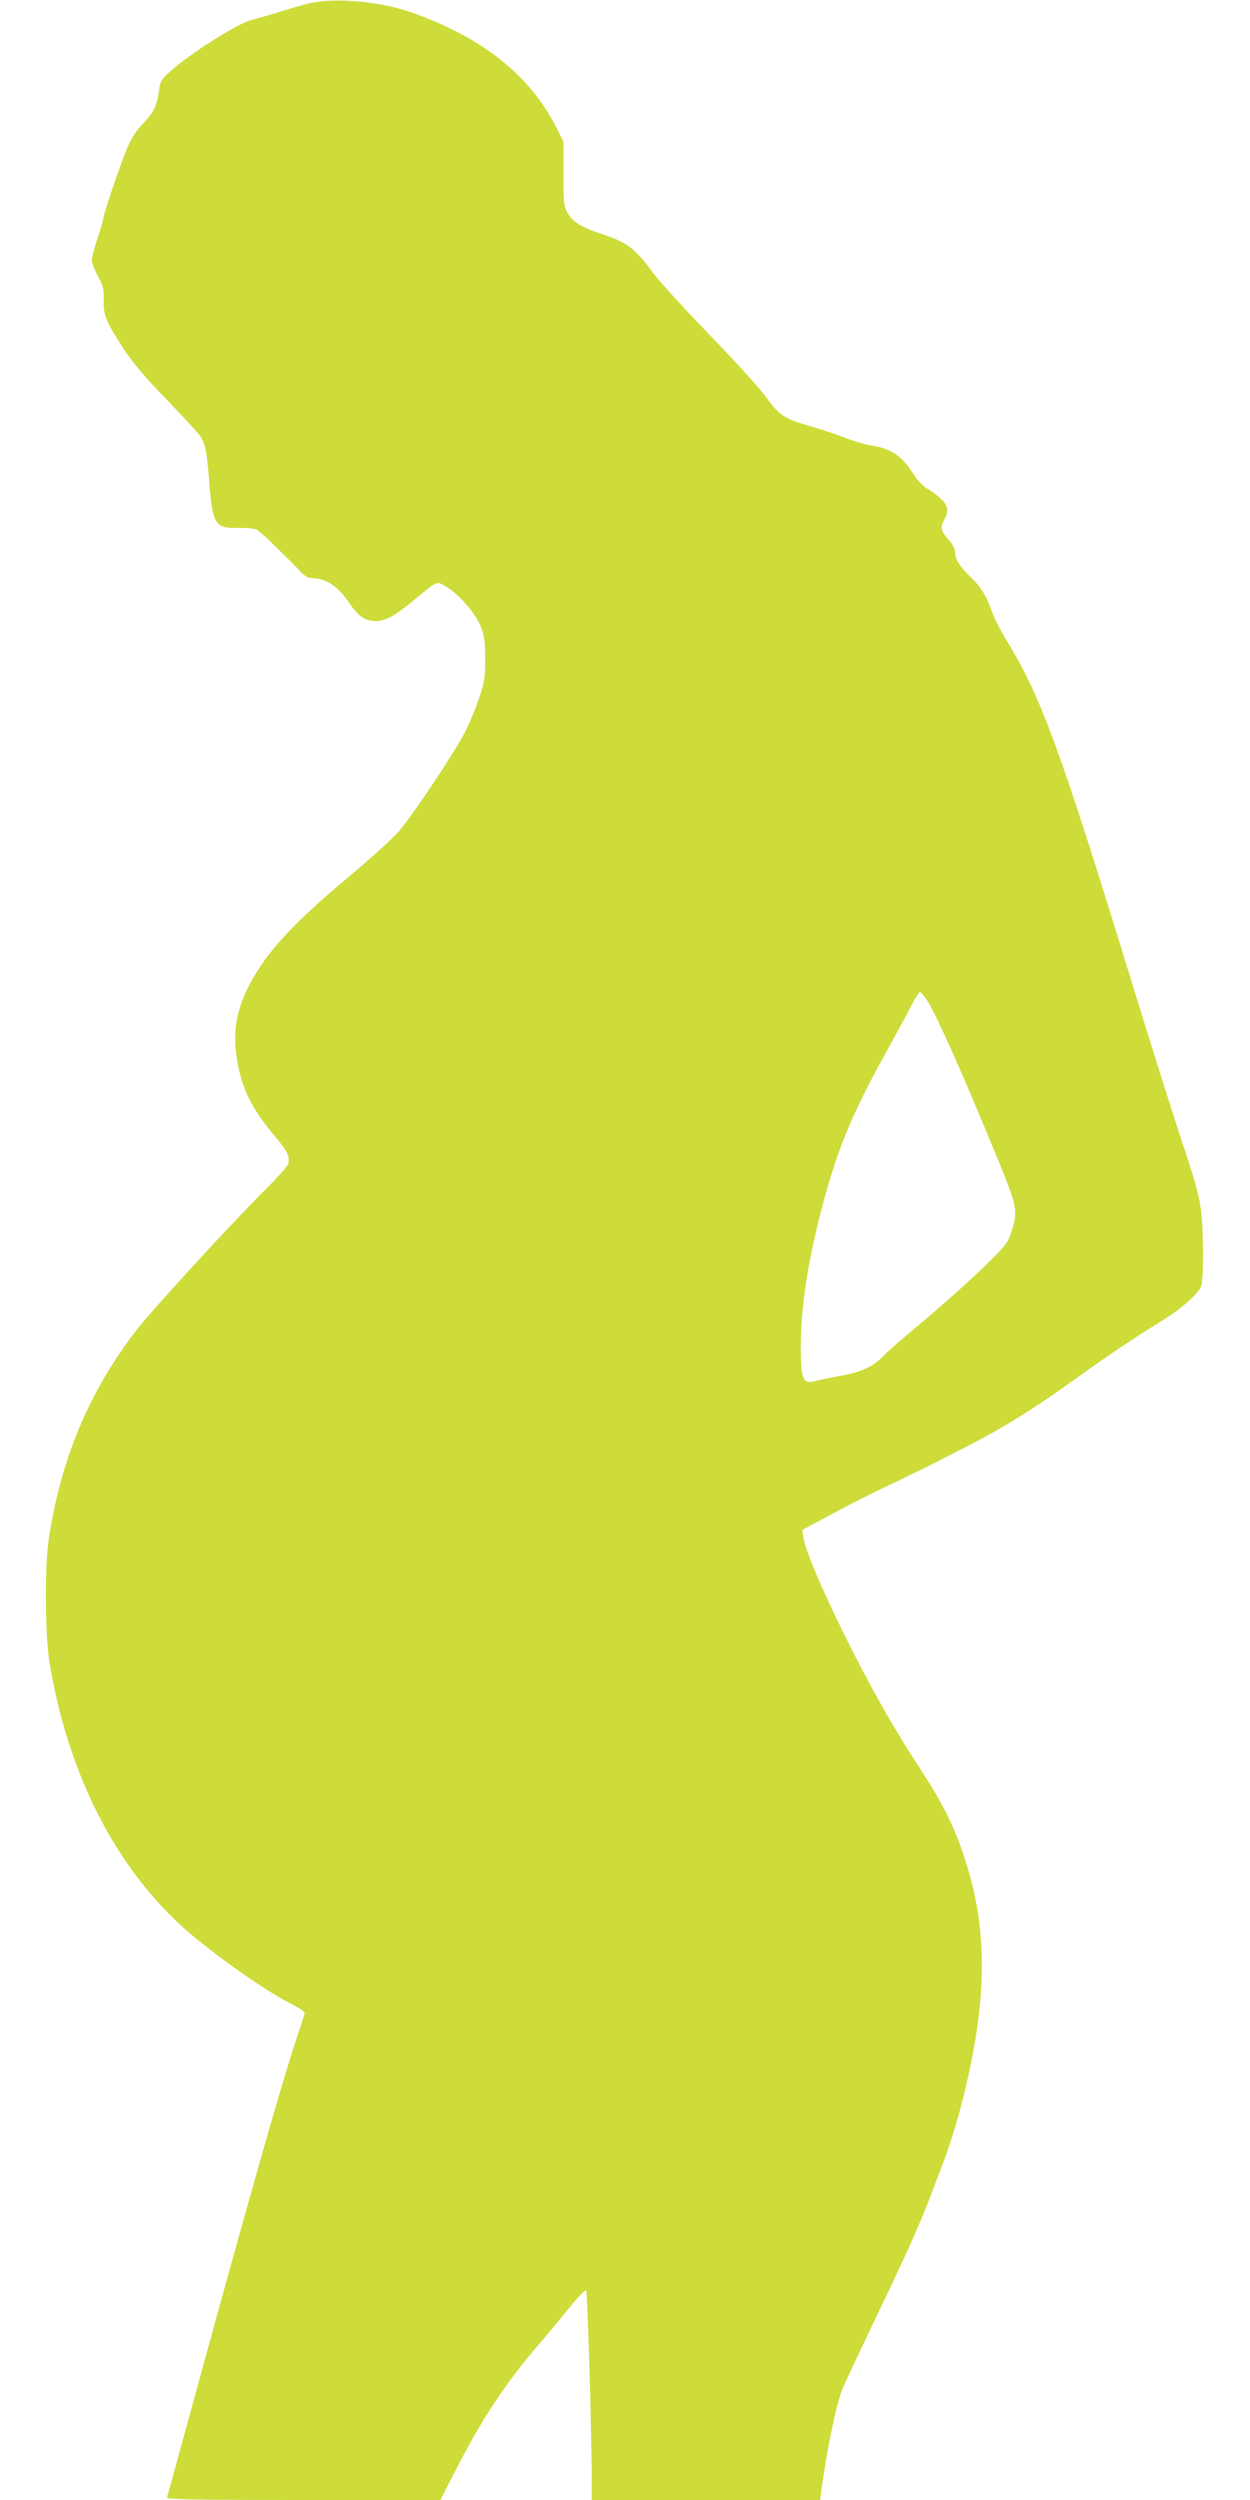
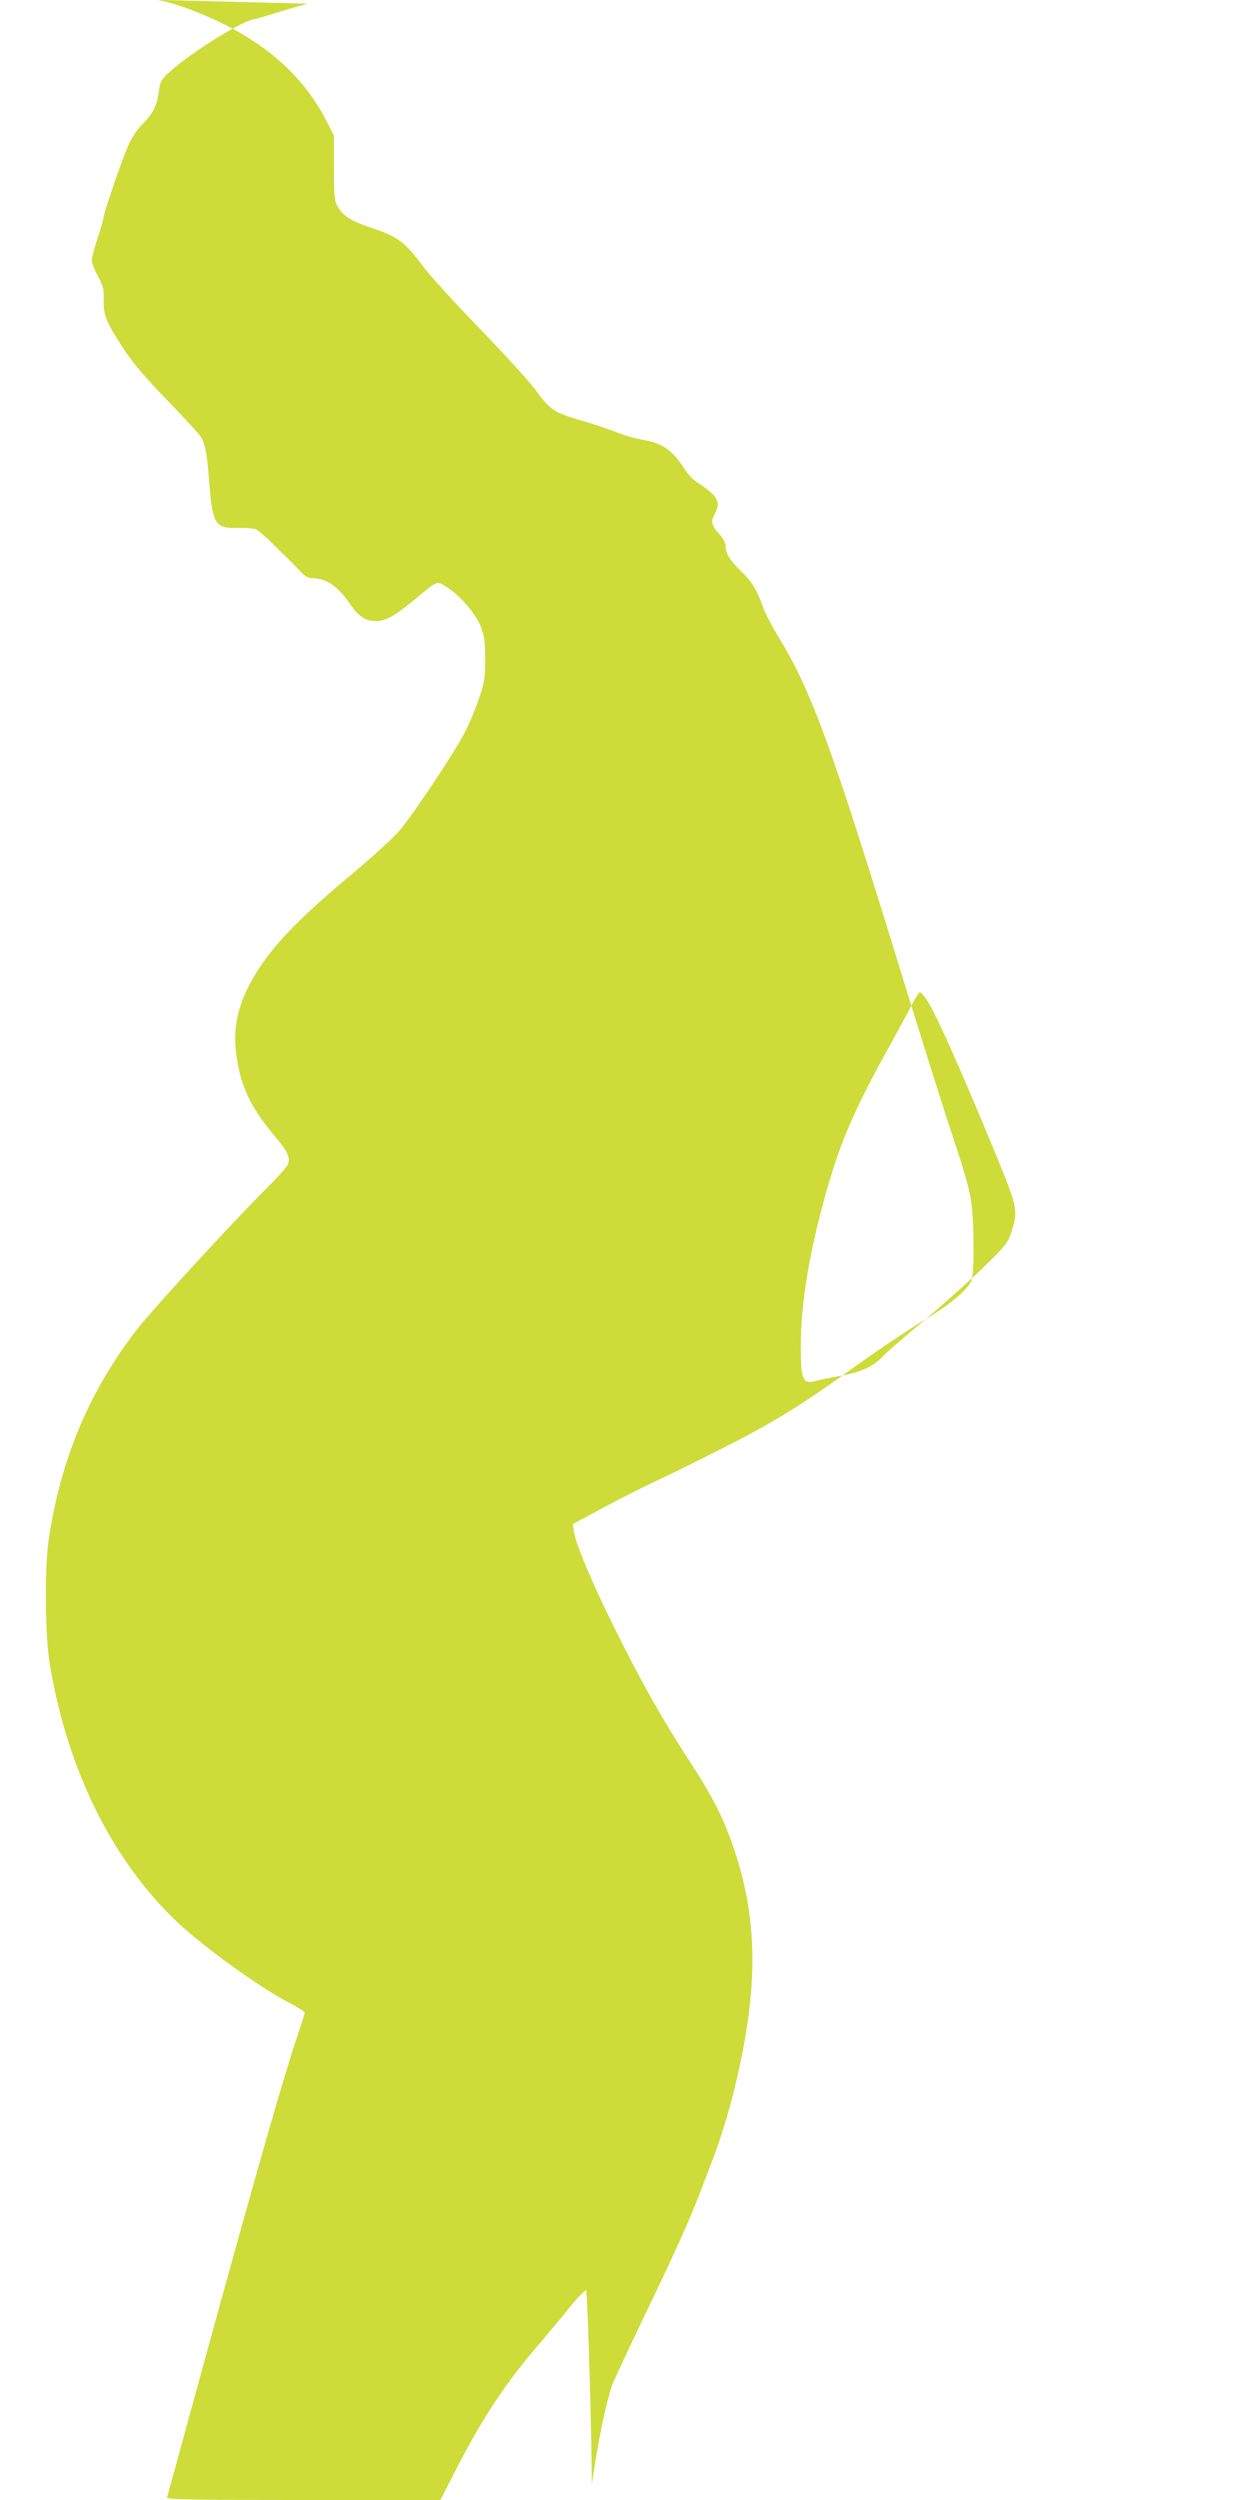
<svg xmlns="http://www.w3.org/2000/svg" version="1.0" width="640pt" height="1280pt" viewBox="0 0 640 1280" preserveAspectRatio="xMidYMid meet">
  <g transform="translate(0,1280) scale(0.1,-0.1)" fill="#cddc39" stroke="none">
-     <path d="M1575 12781 c-38 -10 -108 -30 -154 -45 -46 -14 -104 -31 -129 -37 -69 -15 -318 -172 -421 -265 -43 -38 -51 -52 -56 -92 -11 -83 -27 -115 -81 -173 -38 -39 -63 -78 -84 -130 -36 -86 -120 -334 -120 -353 0 -7 -13 -54 -30 -104 -17 -50 -30 -102 -30 -114 0 -13 14 -50 32 -83 27 -51 31 -69 29 -123 -2 -76 12 -111 102 -248 46 -71 114 -151 225 -265 87 -90 165 -175 172 -188 22 -42 30 -83 40 -216 18 -230 30 -251 147 -248 41 1 85 -2 97 -9 11 -6 51 -40 87 -77 37 -36 76 -75 88 -86 11 -11 34 -35 50 -52 17 -19 39 -33 53 -33 77 0 137 -39 199 -131 44 -65 80 -89 134 -89 48 0 94 25 190 104 130 107 118 102 168 73 66 -39 152 -137 178 -204 19 -48 23 -77 23 -168 0 -97 -4 -121 -32 -202 -17 -51 -49 -128 -72 -172 -48 -96 -256 -409 -334 -503 -30 -36 -146 -142 -258 -235 -237 -198 -372 -335 -457 -464 -105 -159 -141 -291 -122 -442 21 -165 71 -272 195 -421 69 -81 82 -110 71 -146 -4 -12 -55 -70 -114 -128 -185 -185 -577 -613 -660 -719 -244 -315 -391 -665 -452 -1078 -21 -138 -18 -494 5 -630 89 -539 314 -999 644 -1317 135 -130 432 -345 586 -424 42 -22 76 -43 76 -49 0 -5 -16 -57 -36 -115 -85 -252 -270 -907 -620 -2190 -25 -91 -47 -171 -49 -177 -4 -10 141 -13 698 -13 l702 0 70 137 c141 277 261 460 441 668 42 50 111 132 152 183 41 51 79 89 83 85 7 -7 29 -749 29 -995 l0 -78 584 0 585 0 6 48 c30 216 75 433 107 517 11 28 91 199 178 380 149 310 211 449 266 590 12 33 46 120 74 194 28 73 71 211 95 305 133 524 136 888 10 1264 -52 156 -111 273 -223 445 -138 210 -263 432 -391 692 -117 236 -200 434 -208 495 l-5 37 168 90 c93 50 212 109 264 133 52 24 205 99 340 168 248 125 394 215 640 392 147 106 296 206 433 290 98 61 182 135 197 175 13 35 13 277 -1 390 -8 66 -32 156 -94 340 -46 138 -163 509 -260 825 -364 1186 -466 1465 -636 1742 -33 54 -68 122 -78 151 -30 85 -56 129 -111 182 -58 56 -80 92 -80 129 0 16 -14 42 -35 65 -38 42 -42 62 -20 101 25 44 19 75 -23 111 -21 19 -53 41 -69 50 -17 10 -47 42 -66 72 -61 94 -112 129 -215 146 -33 5 -93 23 -134 39 -40 16 -115 41 -167 56 -151 44 -166 53 -249 166 -31 41 -159 182 -286 313 -127 131 -256 273 -287 316 -87 118 -129 150 -247 189 -115 38 -158 63 -186 112 -19 31 -21 52 -21 200 l0 165 -38 75 c-137 268 -379 459 -742 587 -165 58 -399 77 -530 44z m3172 -5103 c51 -82 181 -373 364 -819 98 -240 101 -258 69 -361 -19 -61 -27 -72 -147 -189 -71 -69 -207 -190 -303 -271 -96 -80 -191 -162 -210 -183 -49 -52 -113 -81 -216 -99 -49 -9 -104 -20 -122 -25 -72 -21 -82 1 -82 178 0 221 46 495 136 808 71 246 142 410 320 730 41 75 91 166 110 204 19 38 39 69 44 69 5 0 22 -19 37 -42z" />
+     <path d="M1575 12781 c-38 -10 -108 -30 -154 -45 -46 -14 -104 -31 -129 -37 -69 -15 -318 -172 -421 -265 -43 -38 -51 -52 -56 -92 -11 -83 -27 -115 -81 -173 -38 -39 -63 -78 -84 -130 -36 -86 -120 -334 -120 -353 0 -7 -13 -54 -30 -104 -17 -50 -30 -102 -30 -114 0 -13 14 -50 32 -83 27 -51 31 -69 29 -123 -2 -76 12 -111 102 -248 46 -71 114 -151 225 -265 87 -90 165 -175 172 -188 22 -42 30 -83 40 -216 18 -230 30 -251 147 -248 41 1 85 -2 97 -9 11 -6 51 -40 87 -77 37 -36 76 -75 88 -86 11 -11 34 -35 50 -52 17 -19 39 -33 53 -33 77 0 137 -39 199 -131 44 -65 80 -89 134 -89 48 0 94 25 190 104 130 107 118 102 168 73 66 -39 152 -137 178 -204 19 -48 23 -77 23 -168 0 -97 -4 -121 -32 -202 -17 -51 -49 -128 -72 -172 -48 -96 -256 -409 -334 -503 -30 -36 -146 -142 -258 -235 -237 -198 -372 -335 -457 -464 -105 -159 -141 -291 -122 -442 21 -165 71 -272 195 -421 69 -81 82 -110 71 -146 -4 -12 -55 -70 -114 -128 -185 -185 -577 -613 -660 -719 -244 -315 -391 -665 -452 -1078 -21 -138 -18 -494 5 -630 89 -539 314 -999 644 -1317 135 -130 432 -345 586 -424 42 -22 76 -43 76 -49 0 -5 -16 -57 -36 -115 -85 -252 -270 -907 -620 -2190 -25 -91 -47 -171 -49 -177 -4 -10 141 -13 698 -13 l702 0 70 137 c141 277 261 460 441 668 42 50 111 132 152 183 41 51 79 89 83 85 7 -7 29 -749 29 -995 c30 216 75 433 107 517 11 28 91 199 178 380 149 310 211 449 266 590 12 33 46 120 74 194 28 73 71 211 95 305 133 524 136 888 10 1264 -52 156 -111 273 -223 445 -138 210 -263 432 -391 692 -117 236 -200 434 -208 495 l-5 37 168 90 c93 50 212 109 264 133 52 24 205 99 340 168 248 125 394 215 640 392 147 106 296 206 433 290 98 61 182 135 197 175 13 35 13 277 -1 390 -8 66 -32 156 -94 340 -46 138 -163 509 -260 825 -364 1186 -466 1465 -636 1742 -33 54 -68 122 -78 151 -30 85 -56 129 -111 182 -58 56 -80 92 -80 129 0 16 -14 42 -35 65 -38 42 -42 62 -20 101 25 44 19 75 -23 111 -21 19 -53 41 -69 50 -17 10 -47 42 -66 72 -61 94 -112 129 -215 146 -33 5 -93 23 -134 39 -40 16 -115 41 -167 56 -151 44 -166 53 -249 166 -31 41 -159 182 -286 313 -127 131 -256 273 -287 316 -87 118 -129 150 -247 189 -115 38 -158 63 -186 112 -19 31 -21 52 -21 200 l0 165 -38 75 c-137 268 -379 459 -742 587 -165 58 -399 77 -530 44z m3172 -5103 c51 -82 181 -373 364 -819 98 -240 101 -258 69 -361 -19 -61 -27 -72 -147 -189 -71 -69 -207 -190 -303 -271 -96 -80 -191 -162 -210 -183 -49 -52 -113 -81 -216 -99 -49 -9 -104 -20 -122 -25 -72 -21 -82 1 -82 178 0 221 46 495 136 808 71 246 142 410 320 730 41 75 91 166 110 204 19 38 39 69 44 69 5 0 22 -19 37 -42z" />
  </g>
</svg>